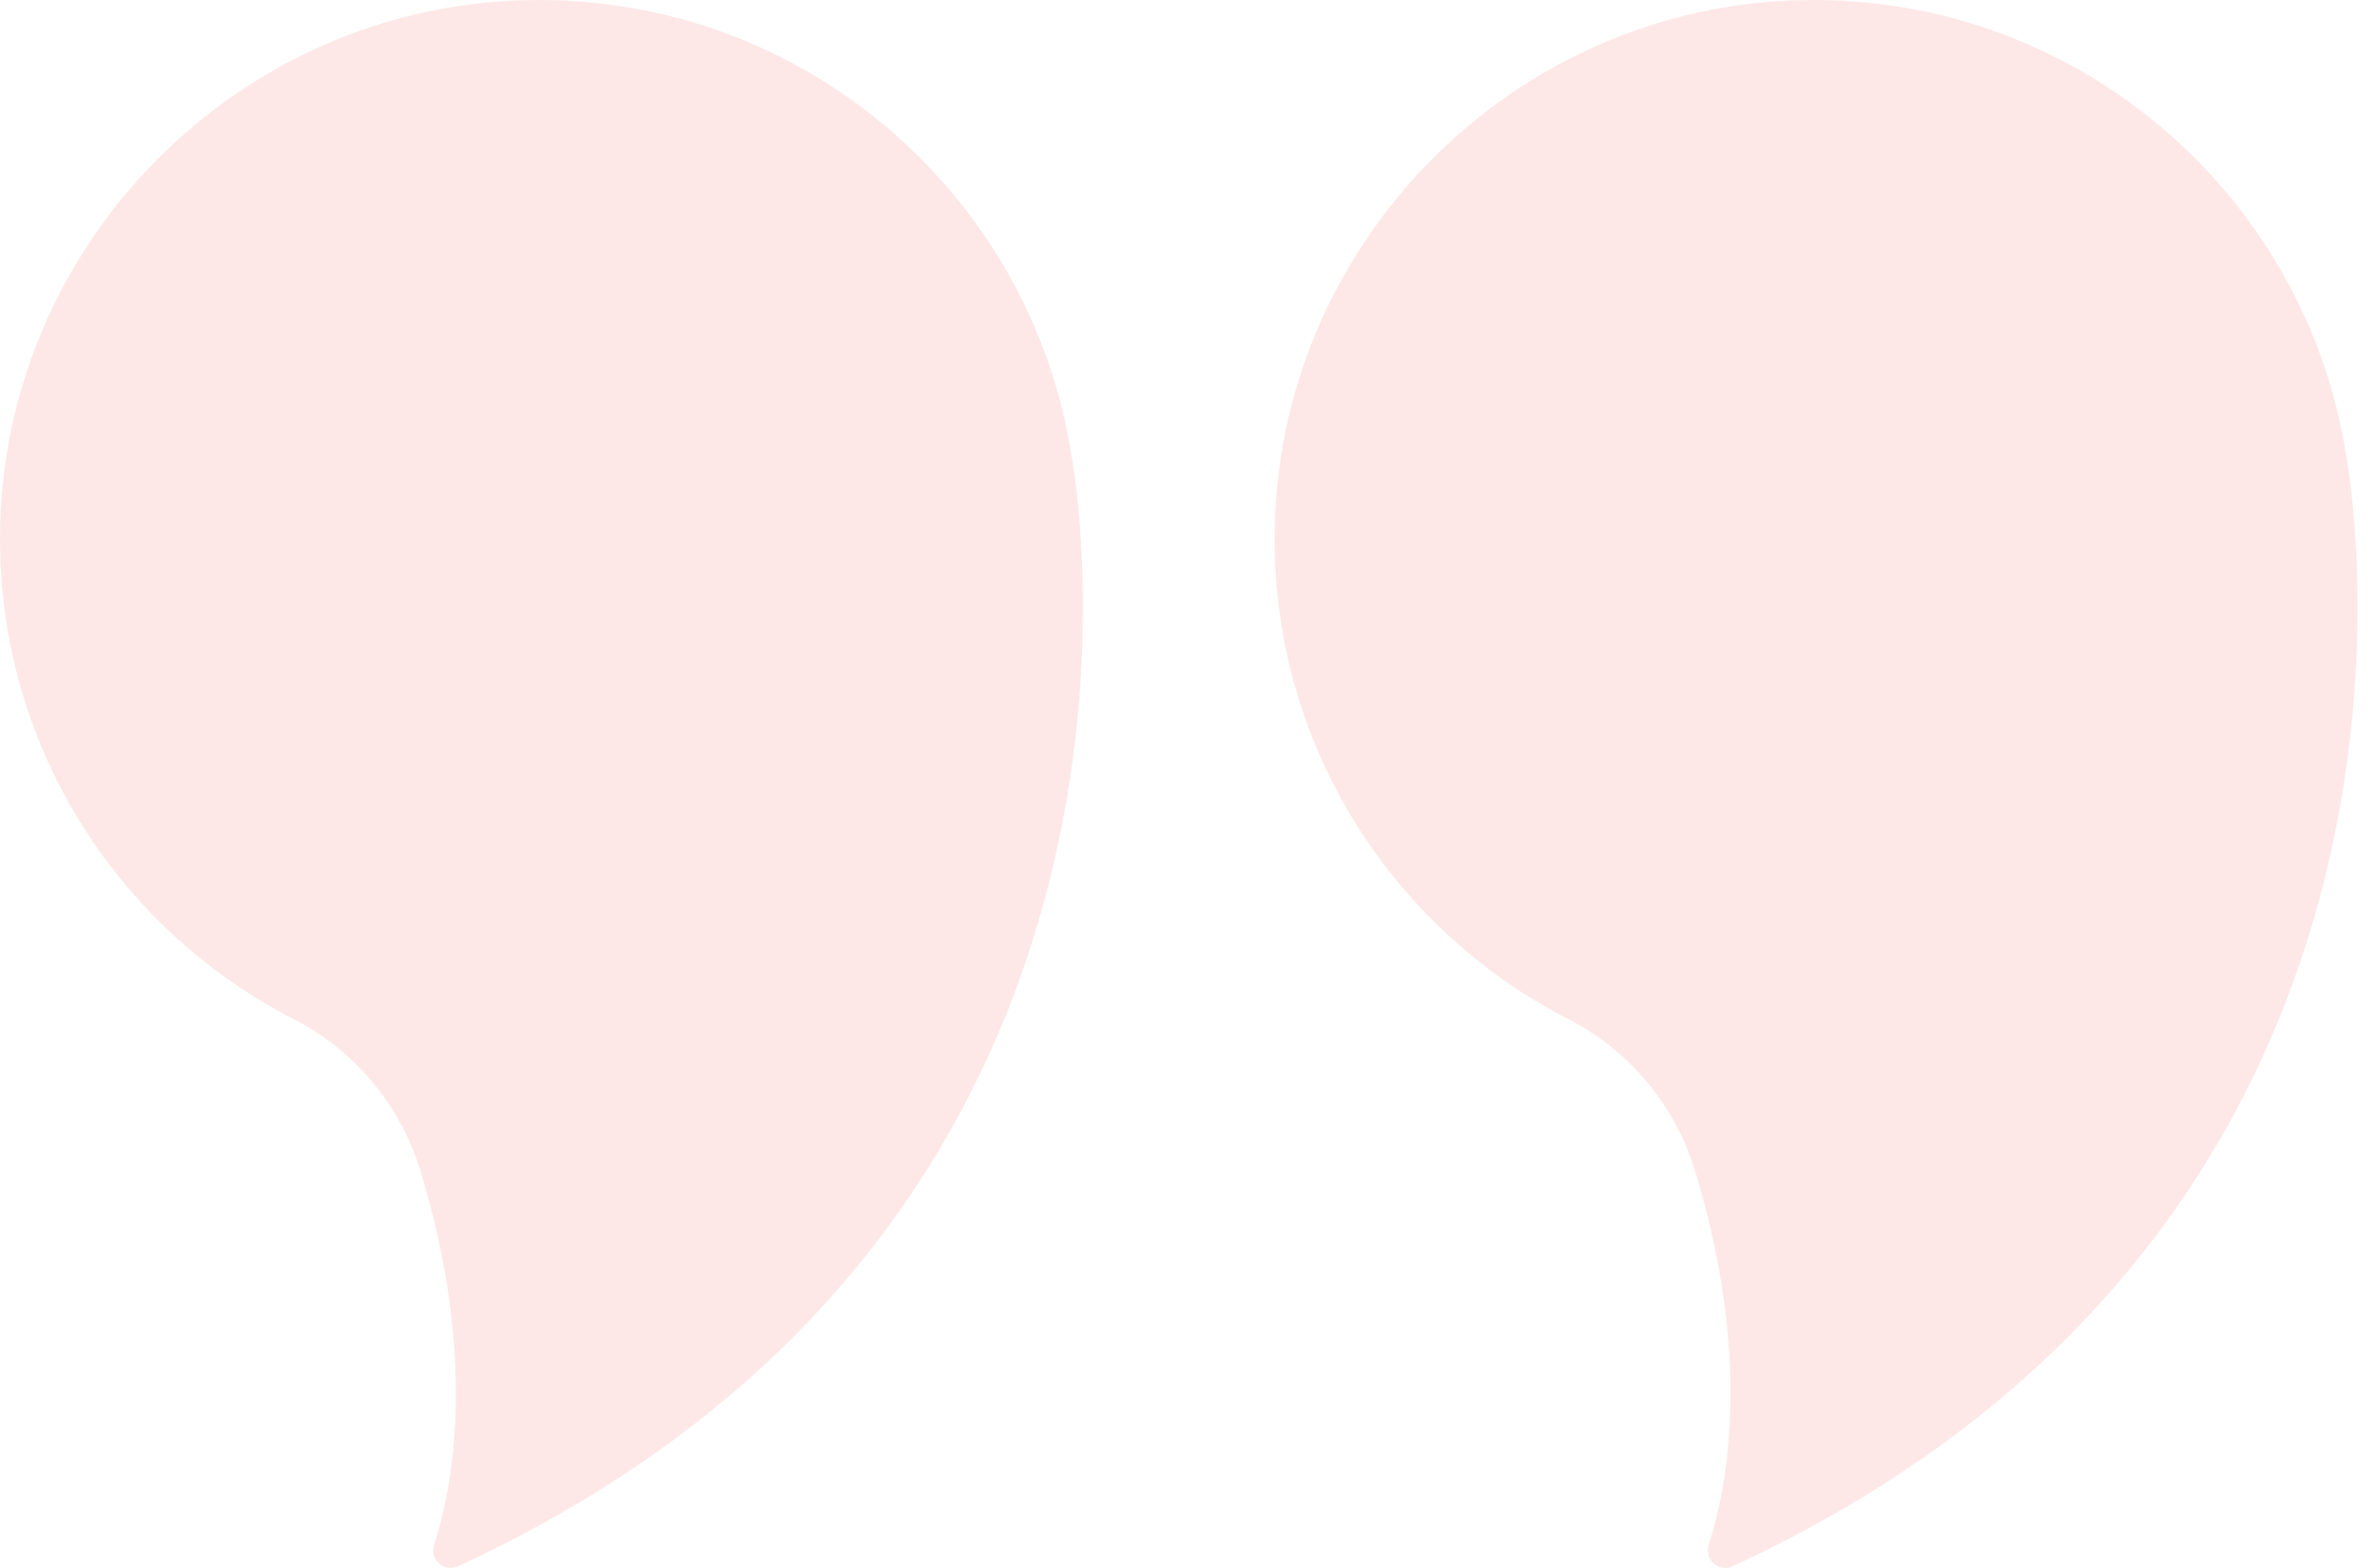
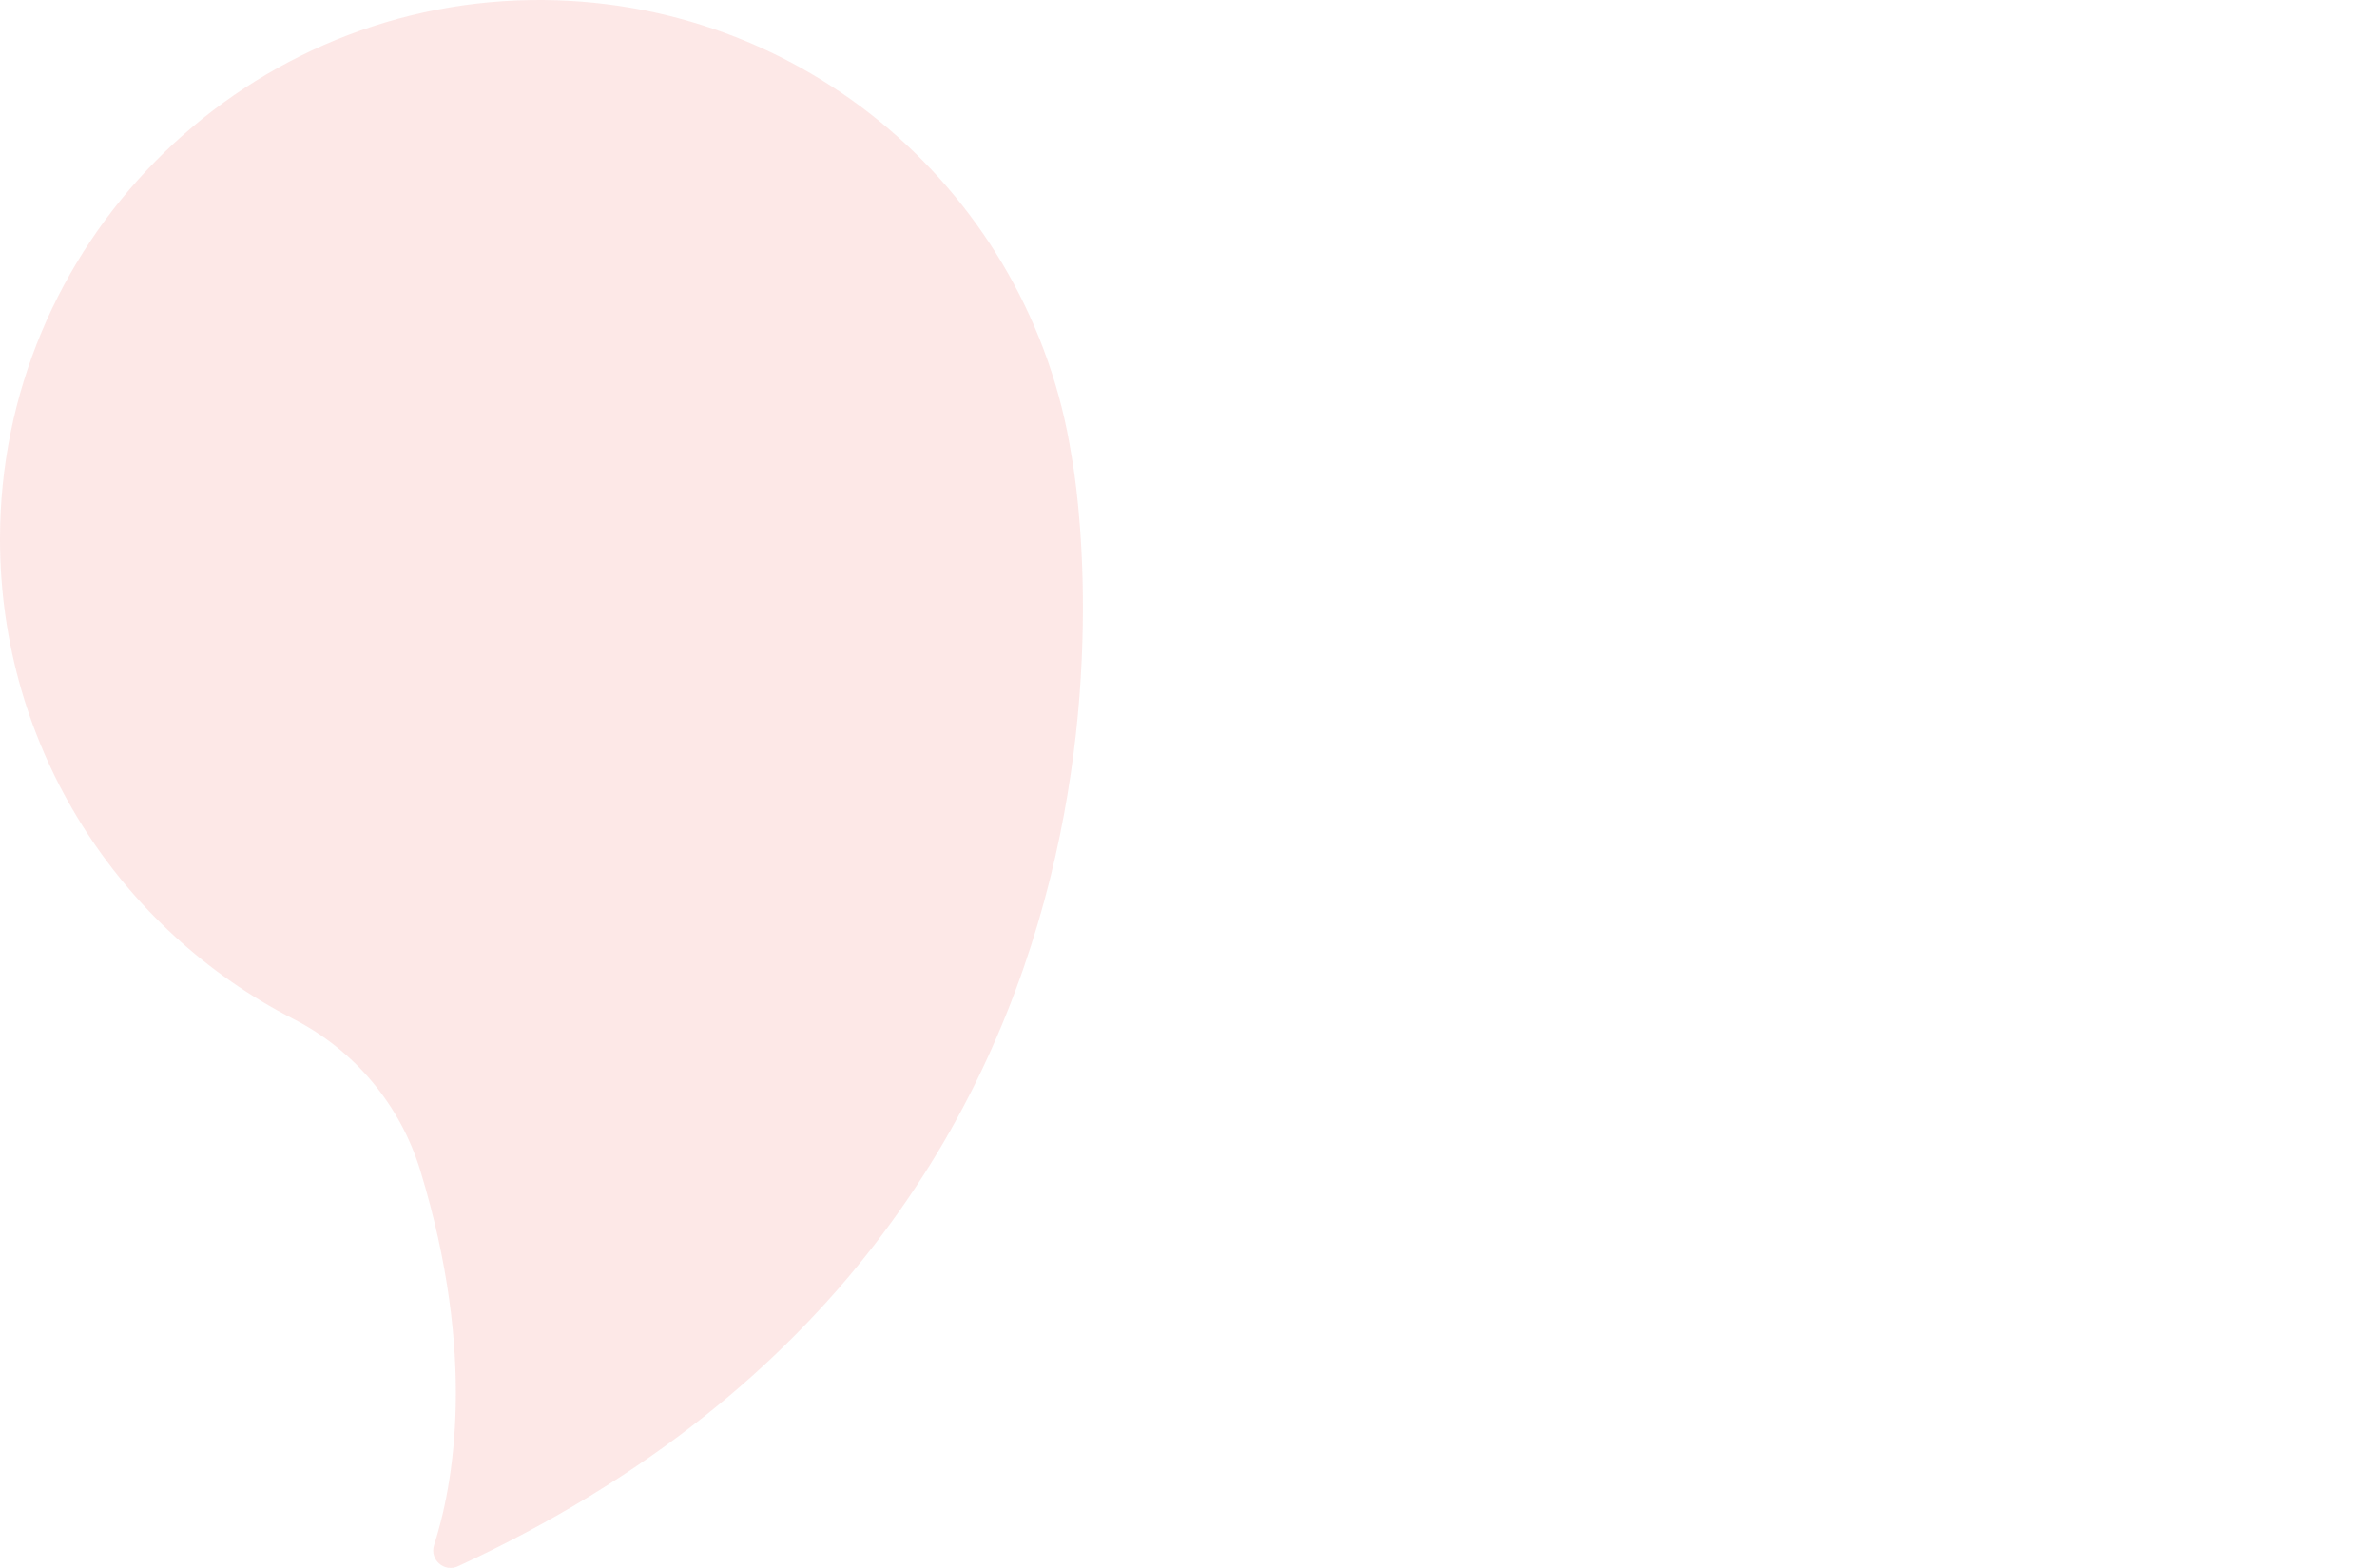
<svg xmlns="http://www.w3.org/2000/svg" width="47" height="31" viewBox="0 0 47 31" fill="none">
-   <path d="M46.389 9.002C45.585 3.851 41.093 -0.078 35.699 0.001C29.901 0.087 25.202 4.86 25.203 10.66C25.204 14.798 27.564 18.385 31.01 20.149C32.215 20.766 33.119 21.849 33.514 23.143C34.638 26.826 34.167 29.363 33.786 30.549C33.694 30.835 33.986 31.093 34.259 30.967C49.299 24.015 46.389 9.006 46.389 9.002Z" fill="#E61612" fill-opacity="0.1" />
  <path d="M21.185 9.002C20.382 3.851 15.89 -0.078 10.496 0.001C4.697 0.087 -0.001 4.86 3.06638e-07 10.66C0.001 14.798 2.36 18.385 5.807 20.149C7.012 20.766 7.916 21.849 8.311 23.143C9.435 26.826 8.964 29.363 8.583 30.549C8.491 30.835 8.783 31.093 9.056 30.967C24.096 24.015 21.186 9.006 21.185 9.002Z" fill="#E61612" fill-opacity="0.1" />
</svg>